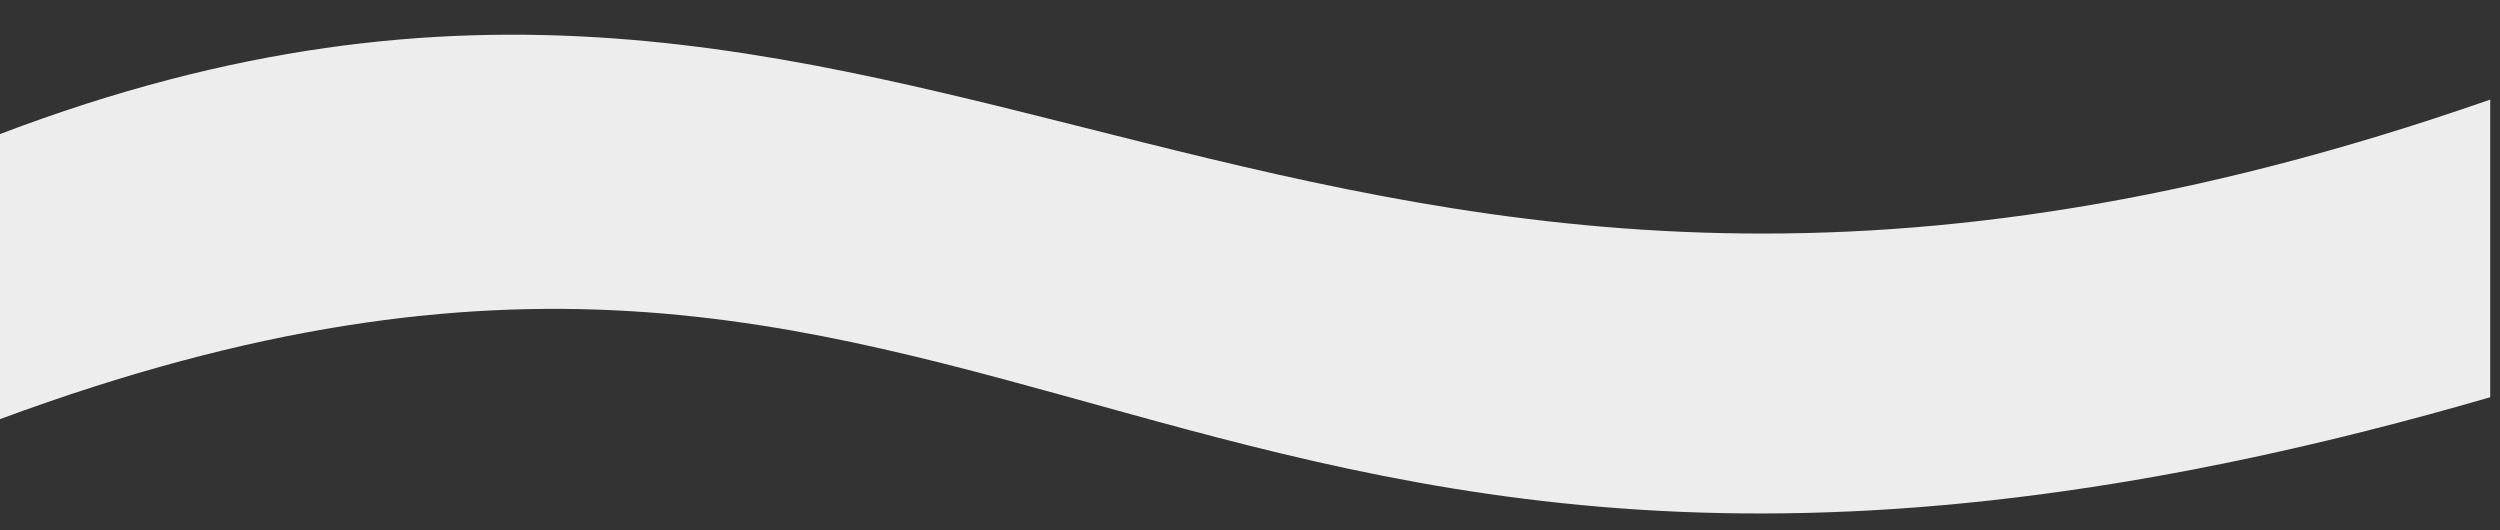
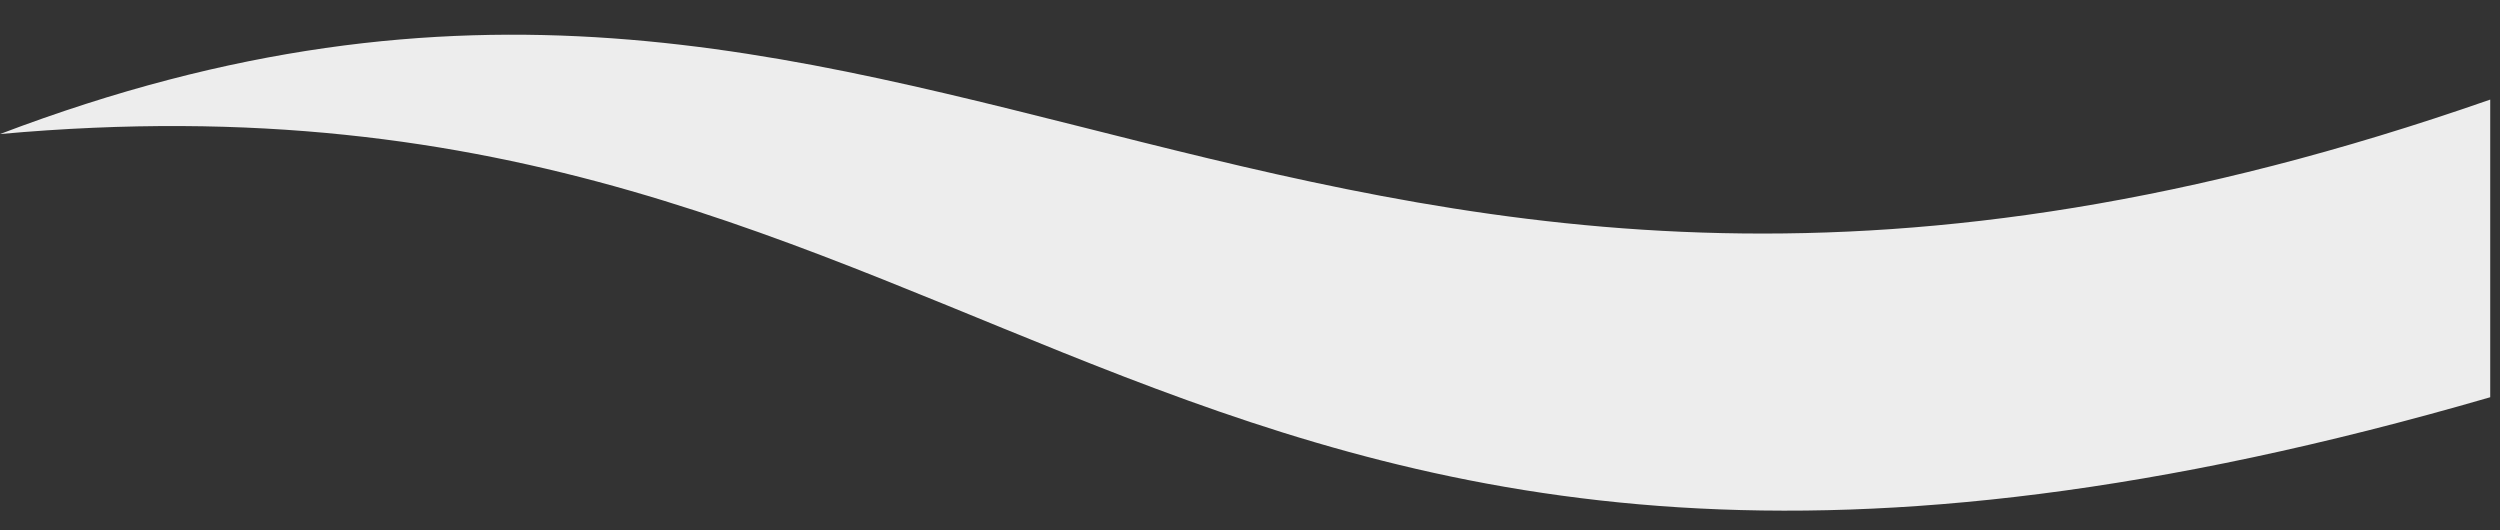
<svg xmlns="http://www.w3.org/2000/svg" width="66" height="14" viewBox="0 0 66 14" fill="none">
  <rect x="0" y="0" width="66" height="14" fill="#333333" stroke="none" />
-   <path d="M0 3.539V11.065C26.937 1.1 30.338 20.762 65.742 10.487V2.629C33.835 13.771 24.627 -5.827 0 3.539Z" fill="#EDEDED" />
+   <path d="M0 3.539C26.937 1.1 30.338 20.762 65.742 10.487V2.629C33.835 13.771 24.627 -5.827 0 3.539Z" fill="#EDEDED" />
</svg>